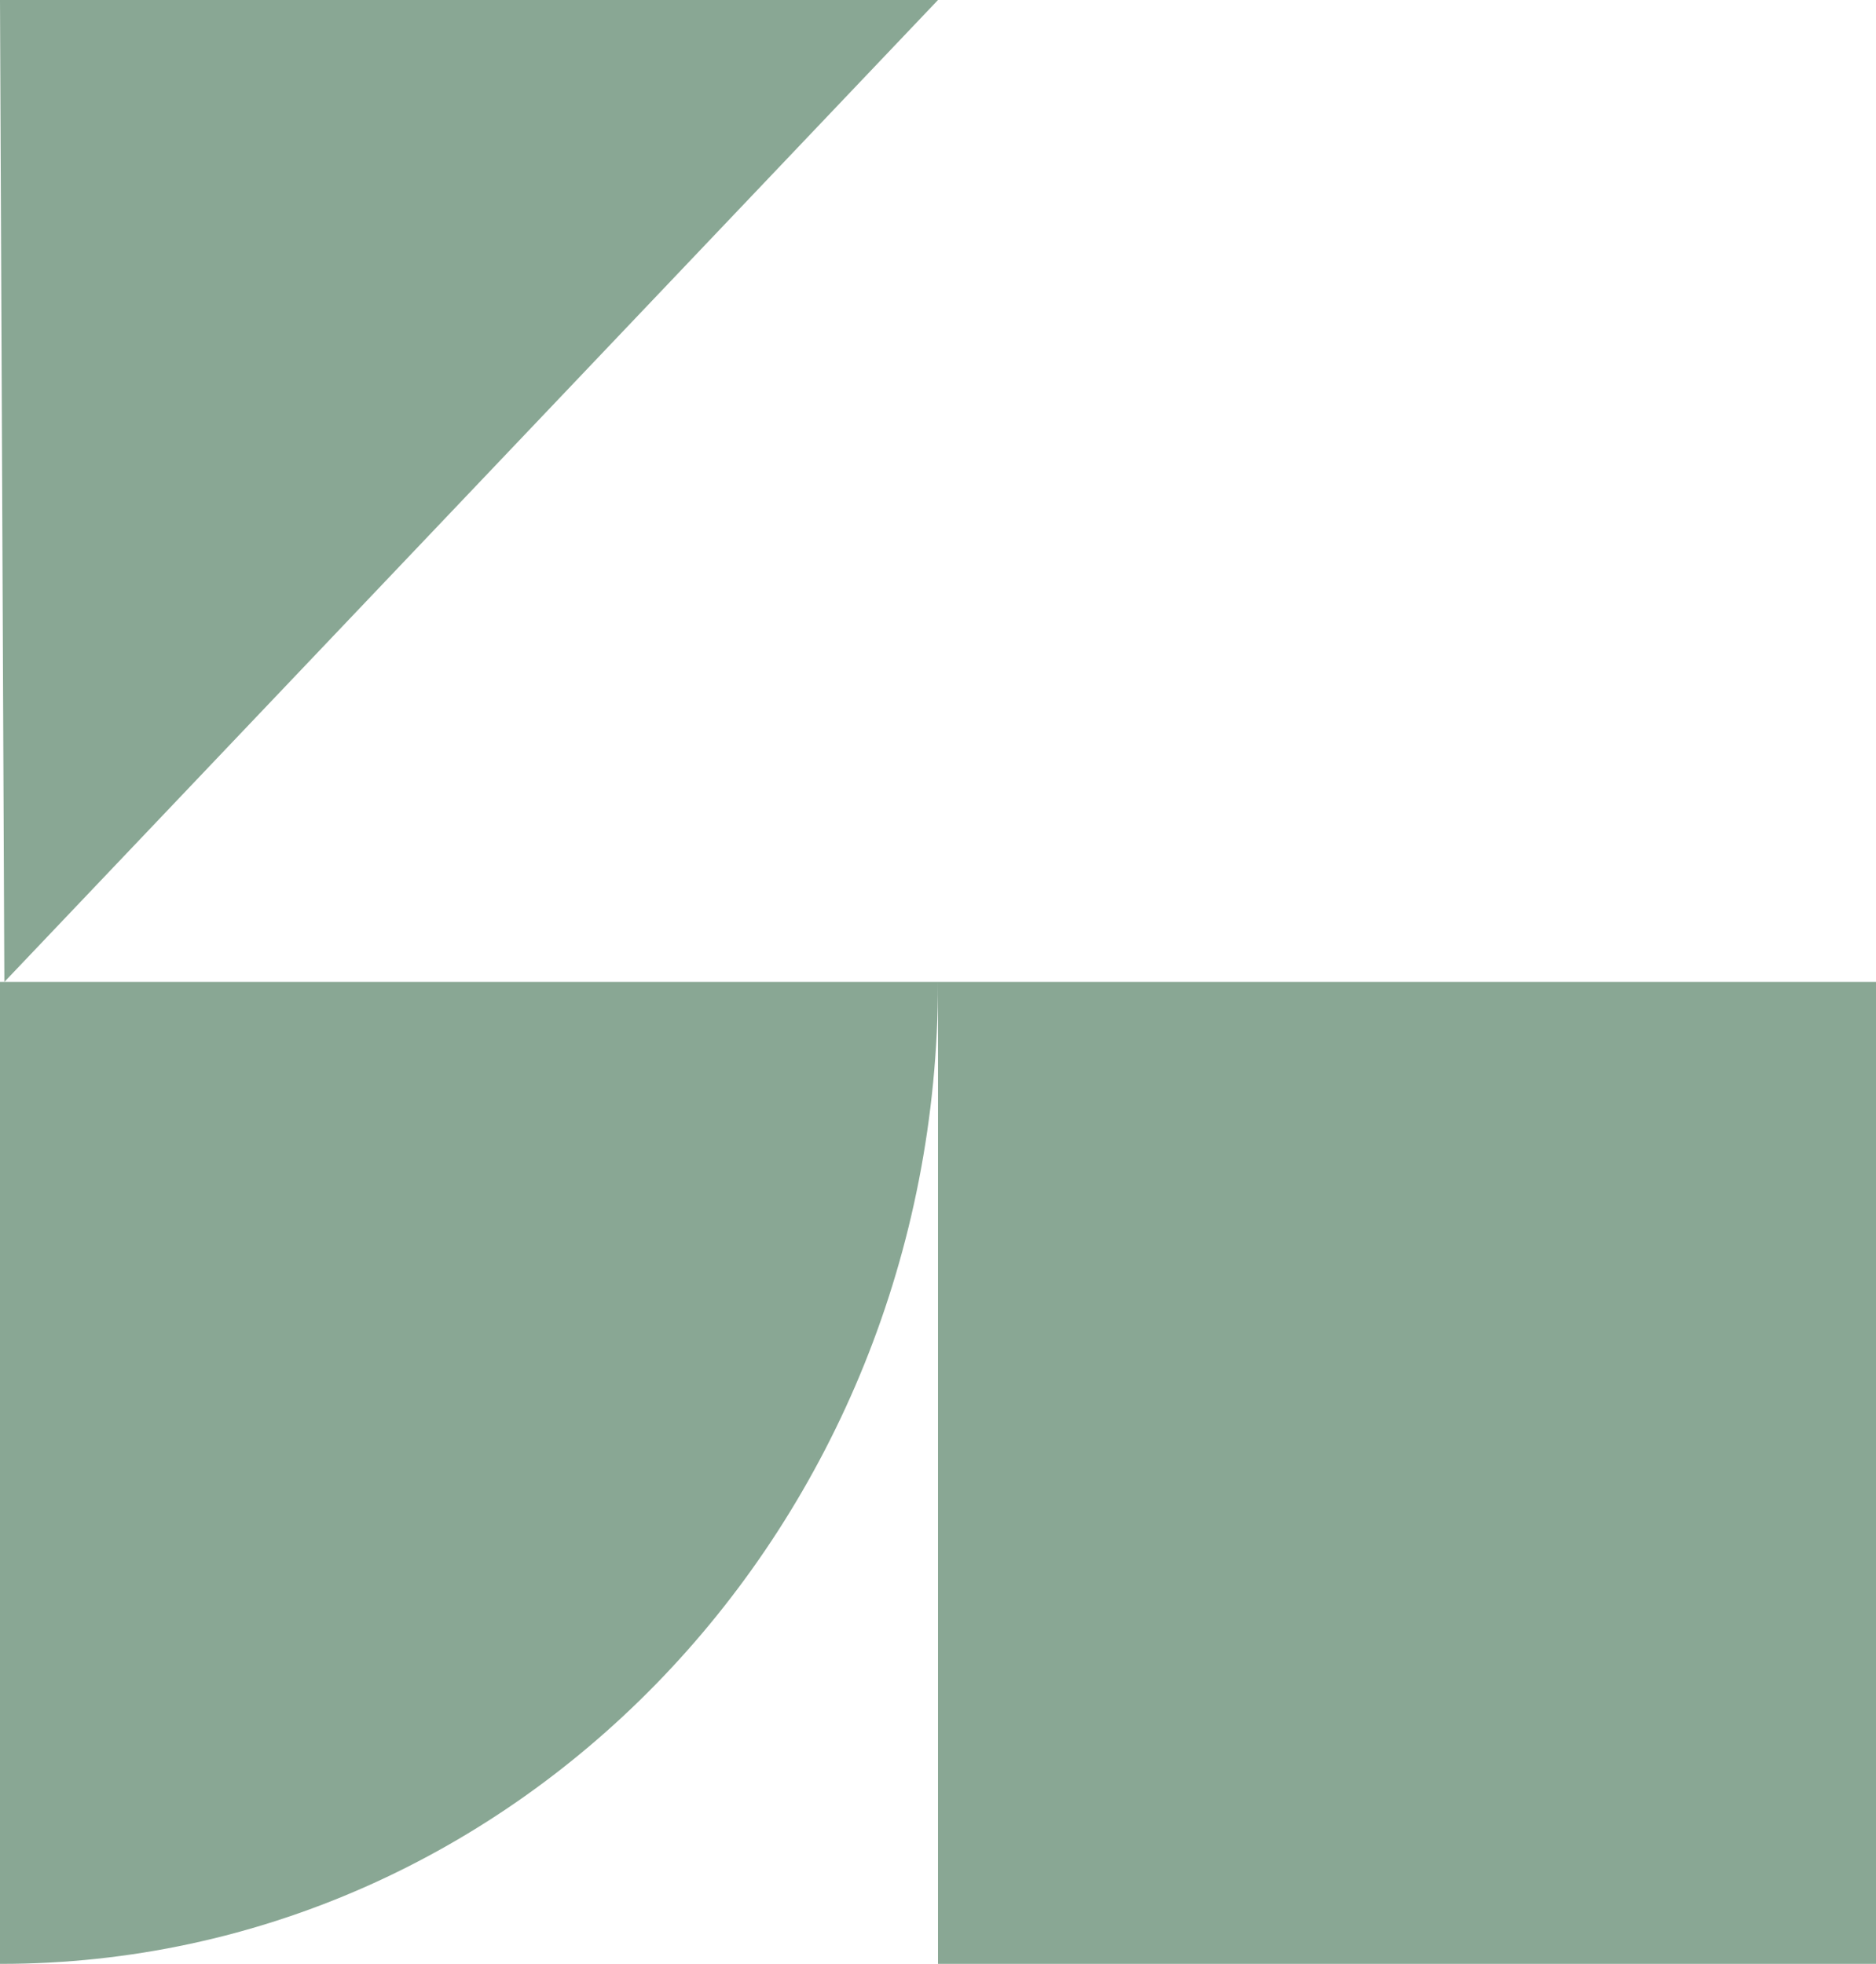
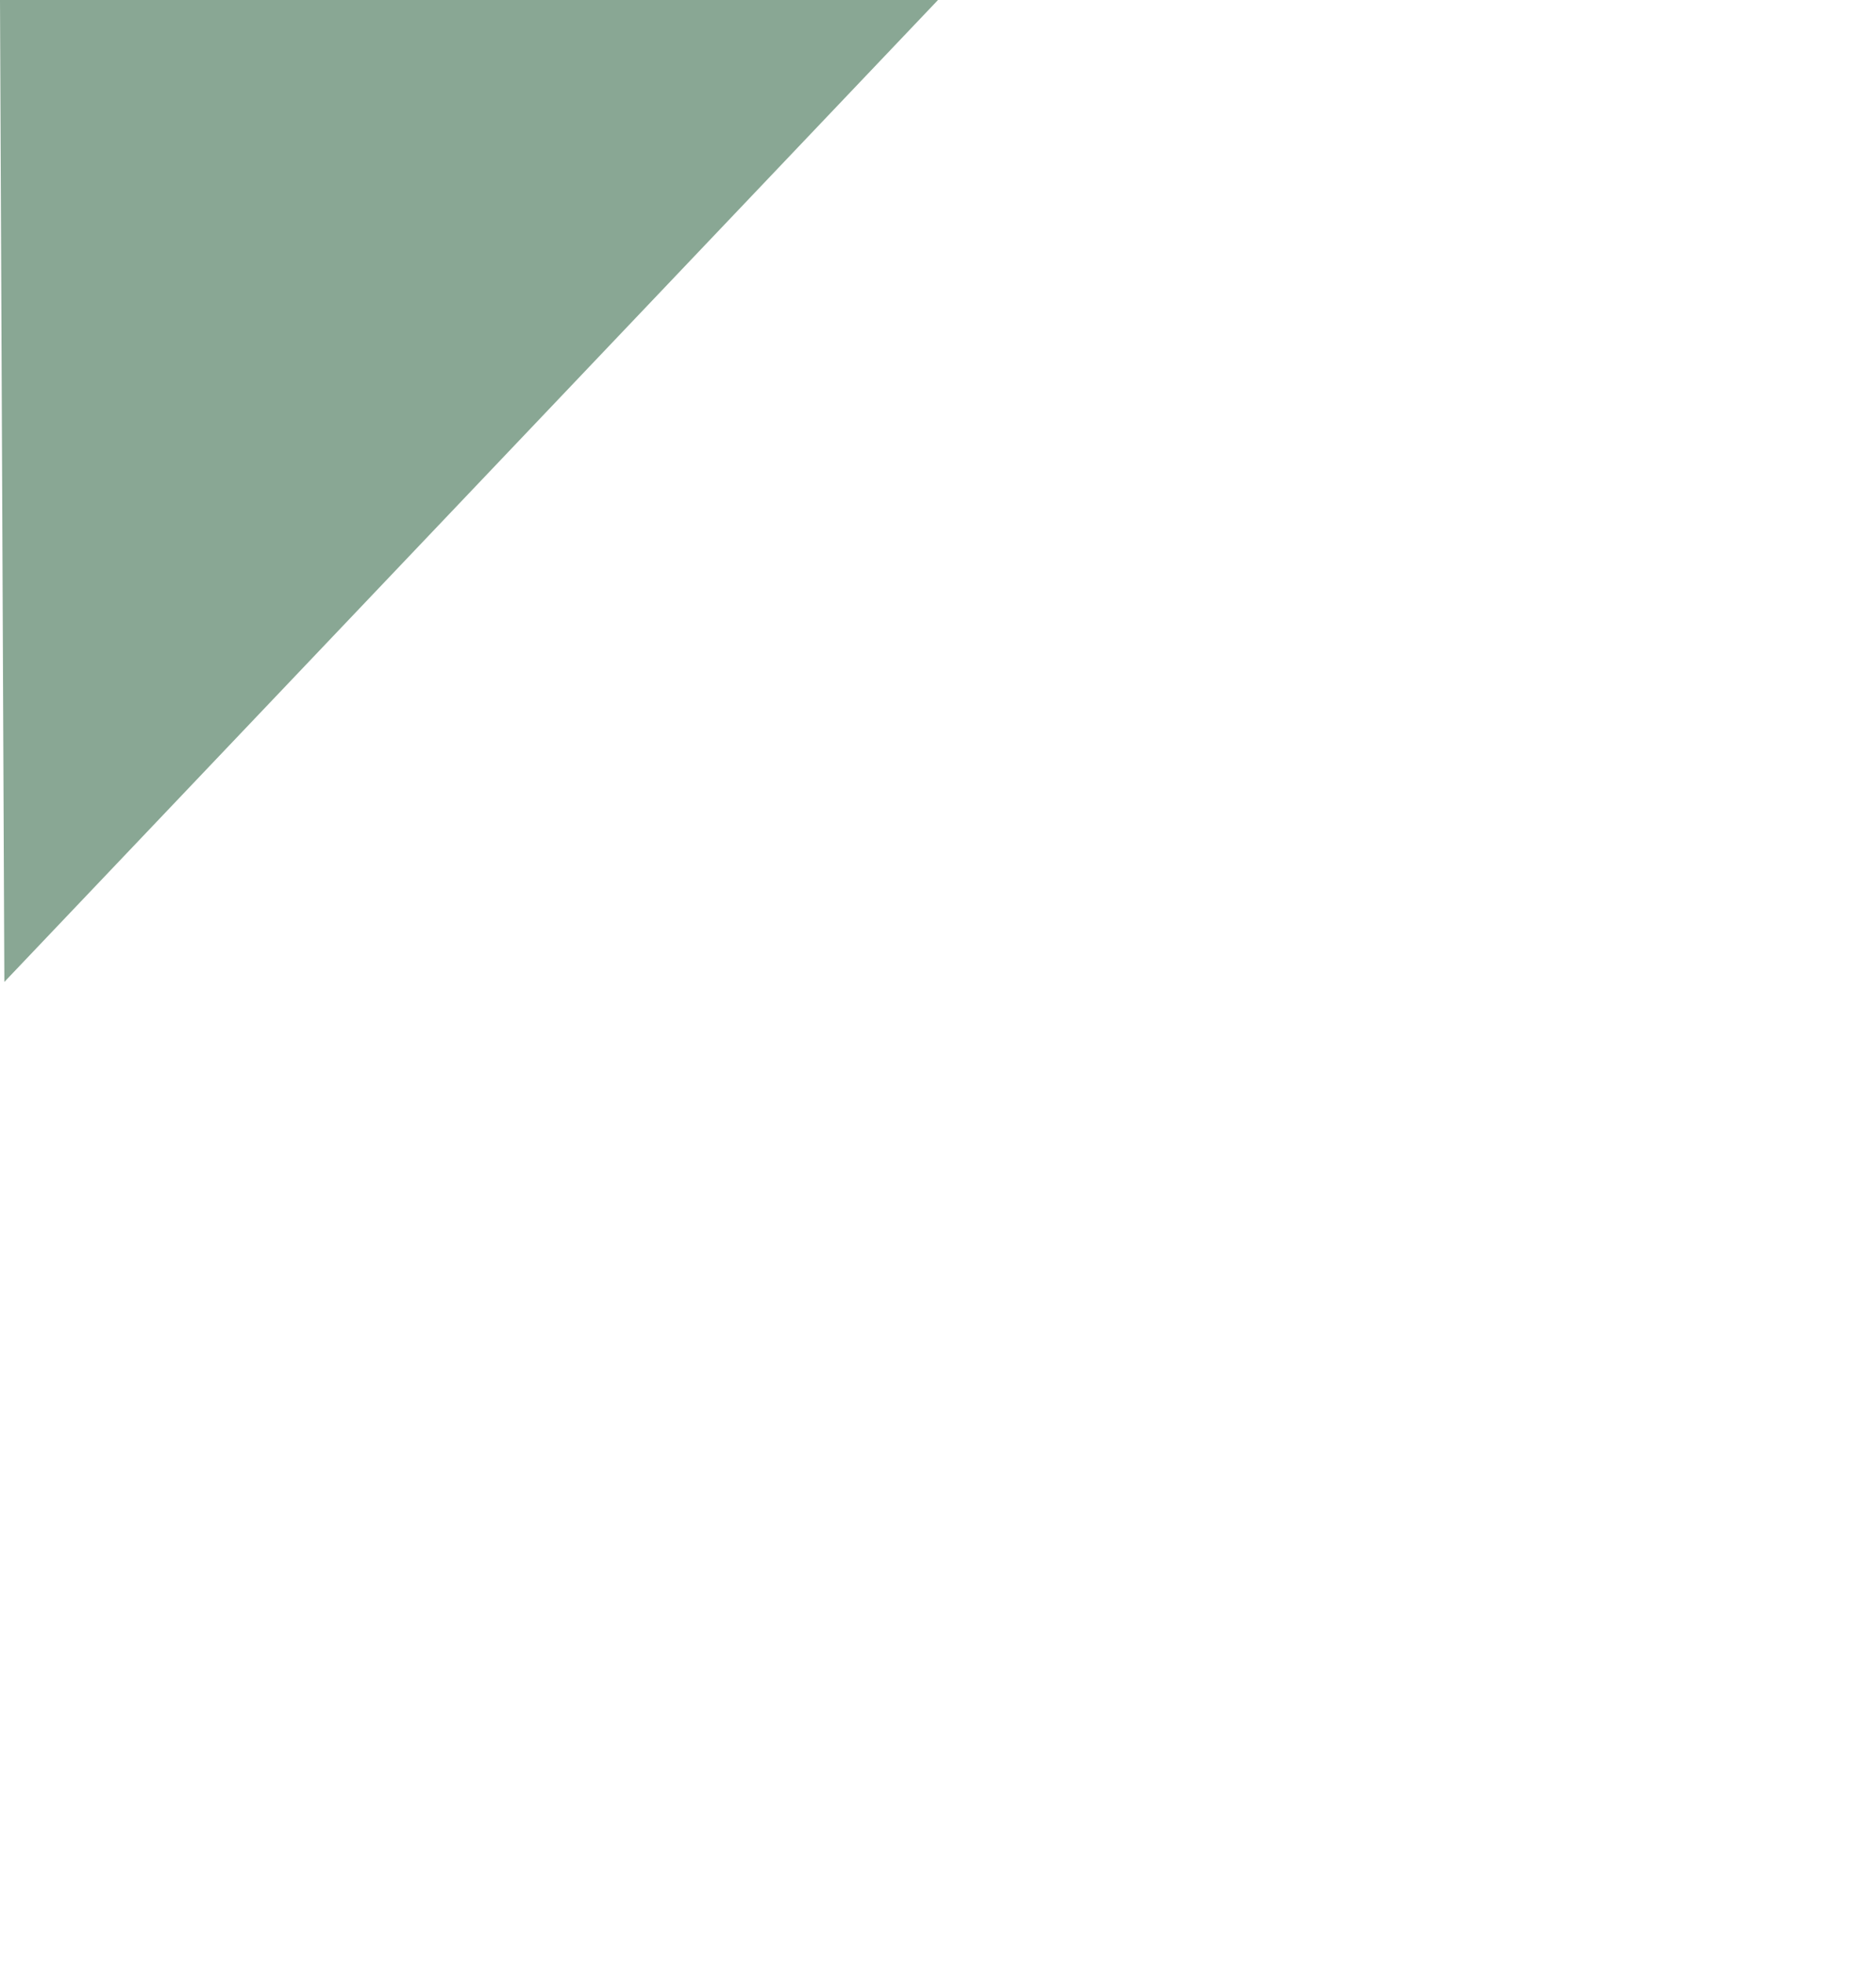
<svg xmlns="http://www.w3.org/2000/svg" width="214" height="224" viewBox="0 0 214 224" fill="none">
-   <path d="M0 112V223.998L0.11 224C59.144 224 107 173.856 107 112H0Z" fill="#89A794" />
-   <path d="M214 112H107V224H214V112Z" fill="#89A794" />
+   <path d="M0 112V223.998L0.11 224H0Z" fill="#89A794" />
  <path d="M107 0L0.497 112L0 0" fill="#89A794" />
</svg>